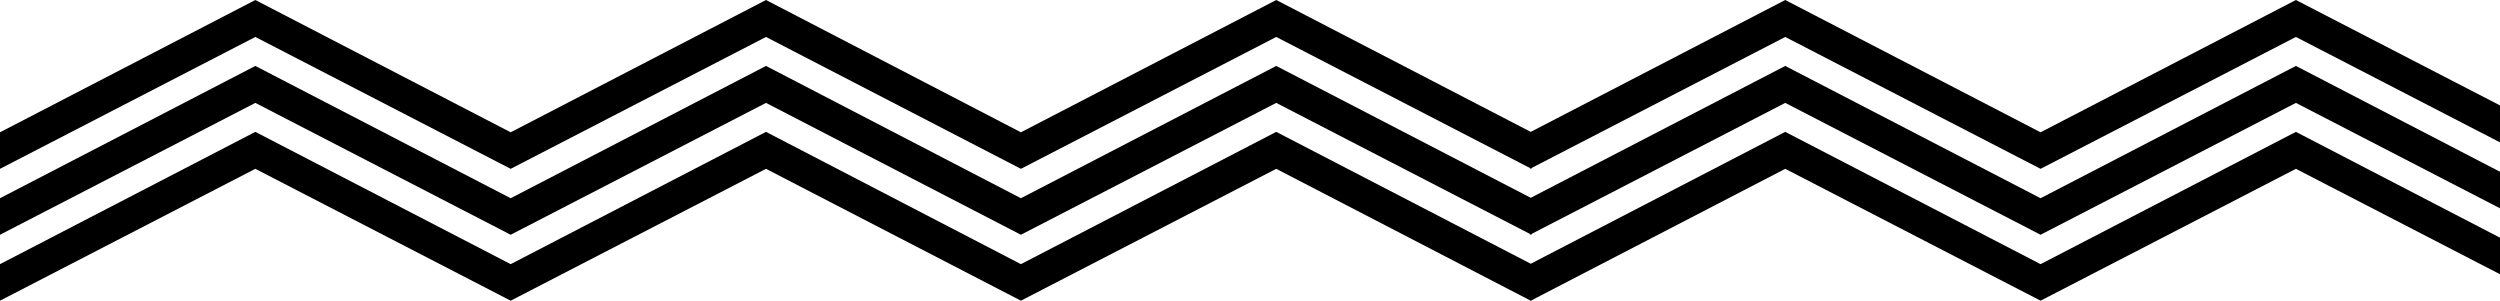
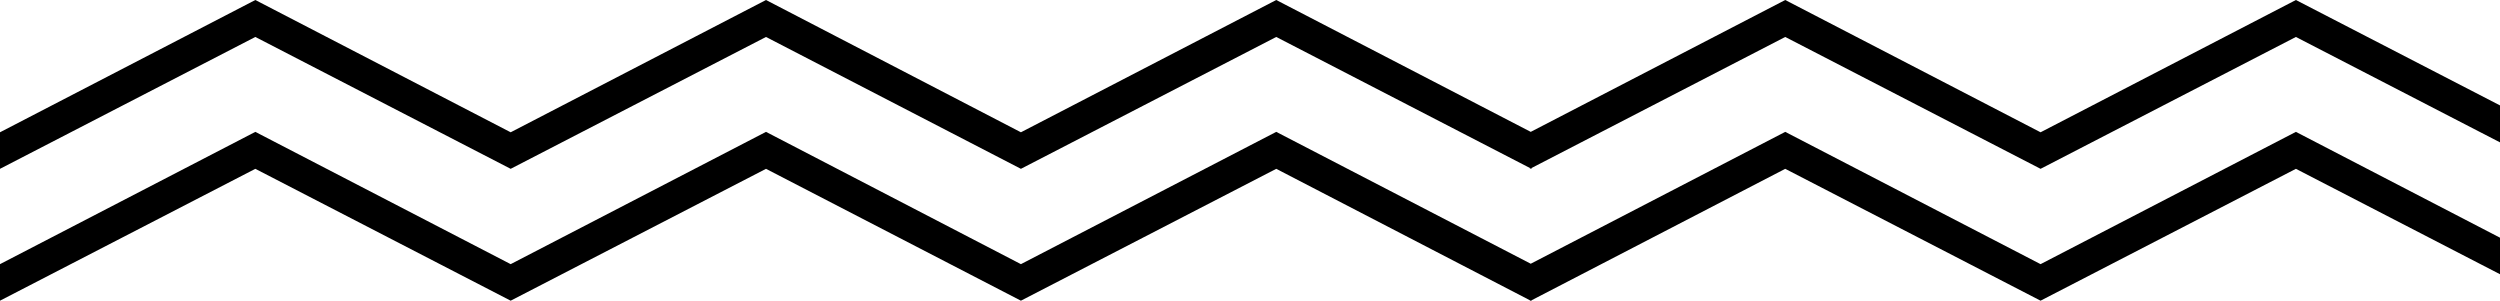
<svg xmlns="http://www.w3.org/2000/svg" id="Layer_1" x="0px" y="0px" viewBox="0 0 595.3 71.6" style="enable-background:new 0 0 595.3 71.6;" xml:space="preserve">
  <polygon points="485.9,62.9 425.1,31.4 364.5,62.8 303.9,31.4 243.1,62.9 182.4,31.4 121.6,62.9 60.8,31.4 0,62.9 0,71.6 60.8,40.2  121.6,71.6 182.4,40.2 243.1,71.6 303.9,40.2 364.3,71.5 364.3,71.6 364.5,71.6 364.7,71.6 364.7,71.5 425.1,40.2 485.9,71.6  546.7,40.2 595.3,65.3 595.3,56.6 546.7,31.4 " />
-   <polygon points="485.9,47.2 425.1,15.7 364.5,47.1 303.9,15.7 243.1,47.2 182.4,15.7 121.6,47.2 60.8,15.7 0,47.2 0,55.9 60.8,24.5  121.6,55.9 182.4,24.5 243.1,55.9 303.9,24.5 364.3,55.7 364.3,55.9 364.5,55.8 364.7,55.9 364.7,55.7 425.1,24.5 485.9,55.9  546.7,24.5 595.3,49.6 595.3,40.9 546.7,15.7 " />
  <polygon points="485.9,31.5 425.1,0 364.5,31.4 303.9,0 243.1,31.5 182.4,0 121.6,31.5 60.8,0 0,31.5 0,40.2 60.8,8.8 121.6,40.2  182.4,8.8 243.1,40.2 303.9,8.8 364.3,40 364.3,40.2 364.5,40.1 364.7,40.2 364.7,40 425.1,8.8 485.9,40.2 546.7,8.8 595.3,33.9  595.3,25.1 546.7,0 " />
</svg>